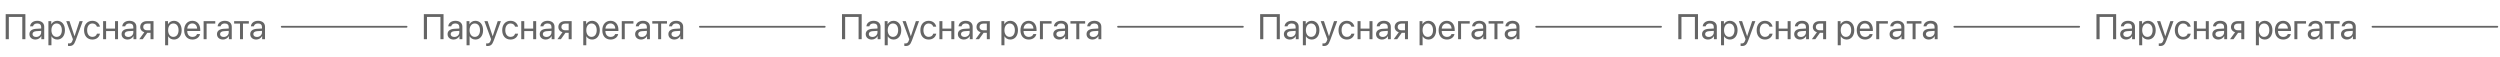
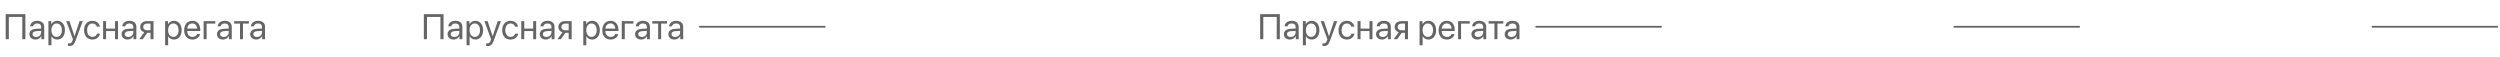
<svg xmlns="http://www.w3.org/2000/svg" width="2804" height="64" viewBox="0 0 2804 64" fill="none">
  <path d="M28.473 44H24.996V19.02H9.918V44H6.383V15.816H28.473V44ZM40.523 41.461C43.727 41.461 46.188 39.215 46.188 36.285V34.625L40.758 34.957C38.023 35.133 36.461 36.344 36.461 38.258C36.461 40.191 38.082 41.461 40.523 41.461ZM39.762 44.352C35.719 44.352 33.004 41.91 33.004 38.258C33.004 34.781 35.68 32.594 40.367 32.32L46.188 31.988V30.289C46.188 27.809 44.547 26.324 41.734 26.324C39.117 26.324 37.477 27.555 37.047 29.547H33.766C34 26.031 37.008 23.336 41.812 23.336C46.578 23.336 49.586 25.914 49.586 29.957V44H46.363V40.504H46.285C45.074 42.828 42.496 44.352 39.762 44.352ZM64.156 23.336C69.332 23.336 72.848 27.477 72.848 33.844C72.848 40.211 69.352 44.352 64.234 44.352C61.324 44.352 58.98 42.926 57.77 40.699H57.691V50.777H54.293V23.688H57.516V27.125H57.594C58.844 24.84 61.207 23.336 64.156 23.336ZM63.492 41.363C67.106 41.363 69.371 38.453 69.371 33.844C69.371 29.254 67.106 26.324 63.492 26.324C60.016 26.324 57.672 29.332 57.672 33.844C57.672 38.375 60.016 41.363 63.492 41.363ZM77.731 51.598C77.32 51.598 76.637 51.559 76.266 51.48V48.629C76.637 48.707 77.164 48.727 77.594 48.727C79.488 48.727 80.543 47.809 81.324 45.445L81.793 44.02L74.293 23.688H77.926L83.551 40.602H83.609L89.234 23.688H92.809L84.82 45.426C83.082 50.172 81.402 51.598 77.731 51.598ZM112.066 29.938H108.707C108.121 27.984 106.461 26.324 103.59 26.324C100.055 26.324 97.731 29.312 97.731 33.844C97.731 38.492 100.094 41.363 103.629 41.363C106.324 41.363 108.102 40.035 108.746 37.789H112.105C111.441 41.637 108.18 44.352 103.609 44.352C97.965 44.352 94.273 40.309 94.273 33.844C94.273 27.516 97.945 23.336 103.57 23.336C108.473 23.336 111.461 26.48 112.066 29.938ZM129.02 44V34.859H119V44H115.641V23.688H119V32.066H129.02V23.688H132.379V44H129.02ZM143.883 41.461C147.086 41.461 149.547 39.215 149.547 36.285V34.625L144.117 34.957C141.383 35.133 139.82 36.344 139.82 38.258C139.82 40.191 141.441 41.461 143.883 41.461ZM143.121 44.352C139.078 44.352 136.363 41.91 136.363 38.258C136.363 34.781 139.039 32.594 143.727 32.32L149.547 31.988V30.289C149.547 27.809 147.906 26.324 145.094 26.324C142.477 26.324 140.836 27.555 140.406 29.547H137.125C137.359 26.031 140.367 23.336 145.172 23.336C149.938 23.336 152.945 25.914 152.945 29.957V44H149.723V40.504H149.645C148.434 42.828 145.855 44.352 143.121 44.352ZM164.938 33.98H168.824V26.48H164.938C162.301 26.48 160.621 27.926 160.621 30.367C160.621 32.477 162.32 33.98 164.938 33.98ZM168.824 44V36.773H165.23L160.074 44H156.188L161.852 36.148C158.98 35.328 157.242 33.219 157.242 30.426C157.242 26.246 160.25 23.688 164.918 23.688H172.184V44H168.824ZM195.055 23.336C200.23 23.336 203.746 27.477 203.746 33.844C203.746 40.211 200.25 44.352 195.133 44.352C192.223 44.352 189.879 42.926 188.668 40.699H188.59V50.777H185.191V23.688H188.414V27.125H188.492C189.742 24.84 192.105 23.336 195.055 23.336ZM194.391 41.363C198.004 41.363 200.27 38.453 200.27 33.844C200.27 29.254 198.004 26.324 194.391 26.324C190.914 26.324 188.57 29.332 188.57 33.844C188.57 38.375 190.914 41.363 194.391 41.363ZM215.68 26.285C212.496 26.285 210.27 28.727 210.055 32.105H221.09C221.012 28.707 218.883 26.285 215.68 26.285ZM221.012 38.18H224.352C223.766 41.734 220.328 44.352 215.895 44.352C210.074 44.352 206.539 40.309 206.539 33.922C206.539 27.613 210.133 23.336 215.738 23.336C221.227 23.336 224.605 27.32 224.605 33.473V34.762H210.035V34.957C210.035 38.844 212.32 41.402 215.973 41.402C218.551 41.402 220.445 40.094 221.012 38.18ZM241.441 26.48H231.734V44H228.375V23.688H241.441V26.48ZM250.875 41.461C254.078 41.461 256.539 39.215 256.539 36.285V34.625L251.109 34.957C248.375 35.133 246.812 36.344 246.812 38.258C246.812 40.191 248.434 41.461 250.875 41.461ZM250.113 44.352C246.07 44.352 243.355 41.91 243.355 38.258C243.355 34.781 246.031 32.594 250.719 32.32L256.539 31.988V30.289C256.539 27.809 254.898 26.324 252.086 26.324C249.469 26.324 247.828 27.555 247.398 29.547H244.117C244.352 26.031 247.359 23.336 252.164 23.336C256.93 23.336 259.938 25.914 259.938 29.957V44H256.715V40.504H256.637C255.426 42.828 252.848 44.352 250.113 44.352ZM279.098 23.688V26.48H272.535V44H269.176V26.48H262.613V23.688H279.098ZM288.18 41.461C291.383 41.461 293.844 39.215 293.844 36.285V34.625L288.414 34.957C285.68 35.133 284.117 36.344 284.117 38.258C284.117 40.191 285.738 41.461 288.18 41.461ZM287.418 44.352C283.375 44.352 280.66 41.91 280.66 38.258C280.66 34.781 283.336 32.594 288.023 32.32L293.844 31.988V30.289C293.844 27.809 292.203 26.324 289.391 26.324C286.773 26.324 285.133 27.555 284.703 29.547H281.422C281.656 26.031 284.664 23.336 289.469 23.336C294.234 23.336 297.242 25.914 297.242 29.957V44H294.02V40.504H293.941C292.73 42.828 290.152 44.352 287.418 44.352Z" fill="#656565" />
-   <path d="M316 30H456" stroke="#656565" stroke-width="2" stroke-linecap="round" />
  <path d="M497.473 44H493.996V19.02H478.918V44H475.383V15.816H497.473V44ZM509.523 41.461C512.727 41.461 515.188 39.215 515.188 36.285V34.625L509.758 34.957C507.023 35.133 505.461 36.344 505.461 38.258C505.461 40.191 507.082 41.461 509.523 41.461ZM508.762 44.352C504.719 44.352 502.004 41.91 502.004 38.258C502.004 34.781 504.68 32.594 509.367 32.32L515.188 31.988V30.289C515.188 27.809 513.547 26.324 510.734 26.324C508.117 26.324 506.477 27.555 506.047 29.547H502.766C503 26.031 506.008 23.336 510.812 23.336C515.578 23.336 518.586 25.914 518.586 29.957V44H515.363V40.504H515.285C514.074 42.828 511.496 44.352 508.762 44.352ZM533.156 23.336C538.332 23.336 541.848 27.477 541.848 33.844C541.848 40.211 538.352 44.352 533.234 44.352C530.324 44.352 527.98 42.926 526.77 40.699H526.691V50.777H523.293V23.688H526.516V27.125H526.594C527.844 24.84 530.207 23.336 533.156 23.336ZM532.492 41.363C536.105 41.363 538.371 38.453 538.371 33.844C538.371 29.254 536.105 26.324 532.492 26.324C529.016 26.324 526.672 29.332 526.672 33.844C526.672 38.375 529.016 41.363 532.492 41.363ZM546.73 51.598C546.32 51.598 545.637 51.559 545.266 51.48V48.629C545.637 48.707 546.164 48.727 546.594 48.727C548.488 48.727 549.543 47.809 550.324 45.445L550.793 44.02L543.293 23.688H546.926L552.551 40.602H552.609L558.234 23.688H561.809L553.82 45.426C552.082 50.172 550.402 51.598 546.73 51.598ZM581.066 29.938H577.707C577.121 27.984 575.461 26.324 572.59 26.324C569.055 26.324 566.73 29.312 566.73 33.844C566.73 38.492 569.094 41.363 572.629 41.363C575.324 41.363 577.102 40.035 577.746 37.789H581.105C580.441 41.637 577.18 44.352 572.609 44.352C566.965 44.352 563.273 40.309 563.273 33.844C563.273 27.516 566.945 23.336 572.57 23.336C577.473 23.336 580.461 26.48 581.066 29.938ZM598.02 44V34.859H588V44H584.641V23.688H588V32.066H598.02V23.688H601.379V44H598.02ZM612.883 41.461C616.086 41.461 618.547 39.215 618.547 36.285V34.625L613.117 34.957C610.383 35.133 608.82 36.344 608.82 38.258C608.82 40.191 610.441 41.461 612.883 41.461ZM612.121 44.352C608.078 44.352 605.363 41.91 605.363 38.258C605.363 34.781 608.039 32.594 612.727 32.32L618.547 31.988V30.289C618.547 27.809 616.906 26.324 614.094 26.324C611.477 26.324 609.836 27.555 609.406 29.547H606.125C606.359 26.031 609.367 23.336 614.172 23.336C618.938 23.336 621.945 25.914 621.945 29.957V44H618.723V40.504H618.645C617.434 42.828 614.855 44.352 612.121 44.352ZM633.938 33.98H637.824V26.48H633.938C631.301 26.48 629.621 27.926 629.621 30.367C629.621 32.477 631.32 33.98 633.938 33.98ZM637.824 44V36.773H634.23L629.074 44H625.188L630.852 36.148C627.98 35.328 626.242 33.219 626.242 30.426C626.242 26.246 629.25 23.688 633.918 23.688H641.184V44H637.824ZM664.055 23.336C669.23 23.336 672.746 27.477 672.746 33.844C672.746 40.211 669.25 44.352 664.133 44.352C661.223 44.352 658.879 42.926 657.668 40.699H657.59V50.777H654.191V23.688H657.414V27.125H657.492C658.742 24.84 661.105 23.336 664.055 23.336ZM663.391 41.363C667.004 41.363 669.27 38.453 669.27 33.844C669.27 29.254 667.004 26.324 663.391 26.324C659.914 26.324 657.57 29.332 657.57 33.844C657.57 38.375 659.914 41.363 663.391 41.363ZM684.68 26.285C681.496 26.285 679.27 28.727 679.055 32.105H690.09C690.012 28.707 687.883 26.285 684.68 26.285ZM690.012 38.18H693.352C692.766 41.734 689.328 44.352 684.895 44.352C679.074 44.352 675.539 40.309 675.539 33.922C675.539 27.613 679.133 23.336 684.738 23.336C690.227 23.336 693.605 27.32 693.605 33.473V34.762H679.035V34.957C679.035 38.844 681.32 41.402 684.973 41.402C687.551 41.402 689.445 40.094 690.012 38.18ZM710.441 26.48H700.734V44H697.375V23.688H710.441V26.48ZM719.875 41.461C723.078 41.461 725.539 39.215 725.539 36.285V34.625L720.109 34.957C717.375 35.133 715.812 36.344 715.812 38.258C715.812 40.191 717.434 41.461 719.875 41.461ZM719.113 44.352C715.07 44.352 712.355 41.91 712.355 38.258C712.355 34.781 715.031 32.594 719.719 32.32L725.539 31.988V30.289C725.539 27.809 723.898 26.324 721.086 26.324C718.469 26.324 716.828 27.555 716.398 29.547H713.117C713.352 26.031 716.359 23.336 721.164 23.336C725.93 23.336 728.938 25.914 728.938 29.957V44H725.715V40.504H725.637C724.426 42.828 721.848 44.352 719.113 44.352ZM748.098 23.688V26.48H741.535V44H738.176V26.48H731.613V23.688H748.098ZM757.18 41.461C760.383 41.461 762.844 39.215 762.844 36.285V34.625L757.414 34.957C754.68 35.133 753.117 36.344 753.117 38.258C753.117 40.191 754.738 41.461 757.18 41.461ZM756.418 44.352C752.375 44.352 749.66 41.91 749.66 38.258C749.66 34.781 752.336 32.594 757.023 32.32L762.844 31.988V30.289C762.844 27.809 761.203 26.324 758.391 26.324C755.773 26.324 754.133 27.555 753.703 29.547H750.422C750.656 26.031 753.664 23.336 758.469 23.336C763.234 23.336 766.242 25.914 766.242 29.957V44H763.02V40.504H762.941C761.73 42.828 759.152 44.352 756.418 44.352Z" fill="#656565" />
  <path d="M785 30H925" stroke="#656565" stroke-width="2" stroke-linecap="round" />
-   <path d="M966.473 44H962.996V19.02H947.918V44H944.383V15.816H966.473V44ZM978.523 41.461C981.727 41.461 984.188 39.215 984.188 36.285V34.625L978.758 34.957C976.023 35.133 974.461 36.344 974.461 38.258C974.461 40.191 976.082 41.461 978.523 41.461ZM977.762 44.352C973.719 44.352 971.004 41.91 971.004 38.258C971.004 34.781 973.68 32.594 978.367 32.32L984.188 31.988V30.289C984.188 27.809 982.547 26.324 979.734 26.324C977.117 26.324 975.477 27.555 975.047 29.547H971.766C972 26.031 975.008 23.336 979.812 23.336C984.578 23.336 987.586 25.914 987.586 29.957V44H984.363V40.504H984.285C983.074 42.828 980.496 44.352 977.762 44.352ZM1002.16 23.336C1007.33 23.336 1010.85 27.477 1010.85 33.844C1010.85 40.211 1007.35 44.352 1002.23 44.352C999.324 44.352 996.98 42.926 995.77 40.699H995.691V50.777H992.293V23.688H995.516V27.125H995.594C996.844 24.84 999.207 23.336 1002.16 23.336ZM1001.49 41.363C1005.11 41.363 1007.37 38.453 1007.37 33.844C1007.37 29.254 1005.11 26.324 1001.49 26.324C998.016 26.324 995.672 29.332 995.672 33.844C995.672 38.375 998.016 41.363 1001.49 41.363ZM1015.73 51.598C1015.32 51.598 1014.64 51.559 1014.27 51.48V48.629C1014.64 48.707 1015.16 48.727 1015.59 48.727C1017.49 48.727 1018.54 47.809 1019.32 45.445L1019.79 44.02L1012.29 23.688H1015.93L1021.55 40.602H1021.61L1027.23 23.688H1030.81L1022.82 45.426C1021.08 50.172 1019.4 51.598 1015.73 51.598ZM1050.07 29.938H1046.71C1046.12 27.984 1044.46 26.324 1041.59 26.324C1038.05 26.324 1035.73 29.312 1035.73 33.844C1035.73 38.492 1038.09 41.363 1041.63 41.363C1044.32 41.363 1046.1 40.035 1046.75 37.789H1050.11C1049.44 41.637 1046.18 44.352 1041.61 44.352C1035.96 44.352 1032.27 40.309 1032.27 33.844C1032.27 27.516 1035.95 23.336 1041.57 23.336C1046.47 23.336 1049.46 26.48 1050.07 29.938ZM1067.02 44V34.859H1057V44H1053.64V23.688H1057V32.066H1067.02V23.688H1070.38V44H1067.02ZM1081.88 41.461C1085.09 41.461 1087.55 39.215 1087.55 36.285V34.625L1082.12 34.957C1079.38 35.133 1077.82 36.344 1077.82 38.258C1077.82 40.191 1079.44 41.461 1081.88 41.461ZM1081.12 44.352C1077.08 44.352 1074.36 41.91 1074.36 38.258C1074.36 34.781 1077.04 32.594 1081.73 32.32L1087.55 31.988V30.289C1087.55 27.809 1085.91 26.324 1083.09 26.324C1080.48 26.324 1078.84 27.555 1078.41 29.547H1075.12C1075.36 26.031 1078.37 23.336 1083.17 23.336C1087.94 23.336 1090.95 25.914 1090.95 29.957V44H1087.72V40.504H1087.64C1086.43 42.828 1083.86 44.352 1081.12 44.352ZM1102.94 33.98H1106.82V26.48H1102.94C1100.3 26.48 1098.62 27.926 1098.62 30.367C1098.62 32.477 1100.32 33.98 1102.94 33.98ZM1106.82 44V36.773H1103.23L1098.07 44H1094.19L1099.85 36.148C1096.98 35.328 1095.24 33.219 1095.24 30.426C1095.24 26.246 1098.25 23.688 1102.92 23.688H1110.18V44H1106.82ZM1133.05 23.336C1138.23 23.336 1141.75 27.477 1141.75 33.844C1141.75 40.211 1138.25 44.352 1133.13 44.352C1130.22 44.352 1127.88 42.926 1126.67 40.699H1126.59V50.777H1123.19V23.688H1126.41V27.125H1126.49C1127.74 24.84 1130.11 23.336 1133.05 23.336ZM1132.39 41.363C1136 41.363 1138.27 38.453 1138.27 33.844C1138.27 29.254 1136 26.324 1132.39 26.324C1128.91 26.324 1126.57 29.332 1126.57 33.844C1126.57 38.375 1128.91 41.363 1132.39 41.363ZM1153.68 26.285C1150.5 26.285 1148.27 28.727 1148.05 32.105H1159.09C1159.01 28.707 1156.88 26.285 1153.68 26.285ZM1159.01 38.18H1162.35C1161.77 41.734 1158.33 44.352 1153.89 44.352C1148.07 44.352 1144.54 40.309 1144.54 33.922C1144.54 27.613 1148.13 23.336 1153.74 23.336C1159.23 23.336 1162.61 27.32 1162.61 33.473V34.762H1148.04V34.957C1148.04 38.844 1150.32 41.402 1153.97 41.402C1156.55 41.402 1158.45 40.094 1159.01 38.18ZM1179.44 26.48H1169.73V44H1166.38V23.688H1179.44V26.48ZM1188.88 41.461C1192.08 41.461 1194.54 39.215 1194.54 36.285V34.625L1189.11 34.957C1186.38 35.133 1184.81 36.344 1184.81 38.258C1184.81 40.191 1186.43 41.461 1188.88 41.461ZM1188.11 44.352C1184.07 44.352 1181.36 41.91 1181.36 38.258C1181.36 34.781 1184.03 32.594 1188.72 32.32L1194.54 31.988V30.289C1194.54 27.809 1192.9 26.324 1190.09 26.324C1187.47 26.324 1185.83 27.555 1185.4 29.547H1182.12C1182.35 26.031 1185.36 23.336 1190.16 23.336C1194.93 23.336 1197.94 25.914 1197.94 29.957V44H1194.71V40.504H1194.64C1193.43 42.828 1190.85 44.352 1188.11 44.352ZM1217.1 23.688V26.48H1210.54V44H1207.18V26.48H1200.61V23.688H1217.1ZM1226.18 41.461C1229.38 41.461 1231.84 39.215 1231.84 36.285V34.625L1226.41 34.957C1223.68 35.133 1222.12 36.344 1222.12 38.258C1222.12 40.191 1223.74 41.461 1226.18 41.461ZM1225.42 44.352C1221.38 44.352 1218.66 41.91 1218.66 38.258C1218.66 34.781 1221.34 32.594 1226.02 32.32L1231.84 31.988V30.289C1231.84 27.809 1230.2 26.324 1227.39 26.324C1224.77 26.324 1223.13 27.555 1222.7 29.547H1219.42C1219.66 26.031 1222.66 23.336 1227.47 23.336C1232.23 23.336 1235.24 25.914 1235.24 29.957V44H1232.02V40.504H1231.94C1230.73 42.828 1228.15 44.352 1225.42 44.352Z" fill="#656565" />
-   <path d="M1254 30H1394" stroke="#656565" stroke-width="2" stroke-linecap="round" />
  <path d="M1435.47 44H1432V19.02H1416.92V44H1413.38V15.816H1435.47V44ZM1447.52 41.461C1450.73 41.461 1453.19 39.215 1453.19 36.285V34.625L1447.76 34.957C1445.02 35.133 1443.46 36.344 1443.46 38.258C1443.46 40.191 1445.08 41.461 1447.52 41.461ZM1446.76 44.352C1442.72 44.352 1440 41.91 1440 38.258C1440 34.781 1442.68 32.594 1447.37 32.32L1453.19 31.988V30.289C1453.19 27.809 1451.55 26.324 1448.73 26.324C1446.12 26.324 1444.48 27.555 1444.05 29.547H1440.77C1441 26.031 1444.01 23.336 1448.81 23.336C1453.58 23.336 1456.59 25.914 1456.59 29.957V44H1453.36V40.504H1453.29C1452.07 42.828 1449.5 44.352 1446.76 44.352ZM1471.16 23.336C1476.33 23.336 1479.85 27.477 1479.85 33.844C1479.85 40.211 1476.35 44.352 1471.23 44.352C1468.32 44.352 1465.98 42.926 1464.77 40.699H1464.69V50.777H1461.29V23.688H1464.52V27.125H1464.59C1465.84 24.84 1468.21 23.336 1471.16 23.336ZM1470.49 41.363C1474.11 41.363 1476.37 38.453 1476.37 33.844C1476.37 29.254 1474.11 26.324 1470.49 26.324C1467.02 26.324 1464.67 29.332 1464.67 33.844C1464.67 38.375 1467.02 41.363 1470.49 41.363ZM1484.73 51.598C1484.32 51.598 1483.64 51.559 1483.27 51.48V48.629C1483.64 48.707 1484.16 48.727 1484.59 48.727C1486.49 48.727 1487.54 47.809 1488.32 45.445L1488.79 44.02L1481.29 23.688H1484.93L1490.55 40.602H1490.61L1496.23 23.688H1499.81L1491.82 45.426C1490.08 50.172 1488.4 51.598 1484.73 51.598ZM1519.07 29.938H1515.71C1515.12 27.984 1513.46 26.324 1510.59 26.324C1507.05 26.324 1504.73 29.312 1504.73 33.844C1504.73 38.492 1507.09 41.363 1510.63 41.363C1513.32 41.363 1515.1 40.035 1515.75 37.789H1519.11C1518.44 41.637 1515.18 44.352 1510.61 44.352C1504.96 44.352 1501.27 40.309 1501.27 33.844C1501.27 27.516 1504.95 23.336 1510.57 23.336C1515.47 23.336 1518.46 26.48 1519.07 29.938ZM1536.02 44V34.859H1526V44H1522.64V23.688H1526V32.066H1536.02V23.688H1539.38V44H1536.02ZM1550.88 41.461C1554.09 41.461 1556.55 39.215 1556.55 36.285V34.625L1551.12 34.957C1548.38 35.133 1546.82 36.344 1546.82 38.258C1546.82 40.191 1548.44 41.461 1550.88 41.461ZM1550.12 44.352C1546.08 44.352 1543.36 41.91 1543.36 38.258C1543.36 34.781 1546.04 32.594 1550.73 32.32L1556.55 31.988V30.289C1556.55 27.809 1554.91 26.324 1552.09 26.324C1549.48 26.324 1547.84 27.555 1547.41 29.547H1544.12C1544.36 26.031 1547.37 23.336 1552.17 23.336C1556.94 23.336 1559.95 25.914 1559.95 29.957V44H1556.72V40.504H1556.64C1555.43 42.828 1552.86 44.352 1550.12 44.352ZM1571.94 33.98H1575.82V26.48H1571.94C1569.3 26.48 1567.62 27.926 1567.62 30.367C1567.62 32.477 1569.32 33.98 1571.94 33.98ZM1575.82 44V36.773H1572.23L1567.07 44H1563.19L1568.85 36.148C1565.98 35.328 1564.24 33.219 1564.24 30.426C1564.24 26.246 1567.25 23.688 1571.92 23.688H1579.18V44H1575.82ZM1602.05 23.336C1607.23 23.336 1610.75 27.477 1610.75 33.844C1610.75 40.211 1607.25 44.352 1602.13 44.352C1599.22 44.352 1596.88 42.926 1595.67 40.699H1595.59V50.777H1592.19V23.688H1595.41V27.125H1595.49C1596.74 24.84 1599.11 23.336 1602.05 23.336ZM1601.39 41.363C1605 41.363 1607.27 38.453 1607.27 33.844C1607.27 29.254 1605 26.324 1601.39 26.324C1597.91 26.324 1595.57 29.332 1595.57 33.844C1595.57 38.375 1597.91 41.363 1601.39 41.363ZM1622.68 26.285C1619.5 26.285 1617.27 28.727 1617.05 32.105H1628.09C1628.01 28.707 1625.88 26.285 1622.68 26.285ZM1628.01 38.18H1631.35C1630.77 41.734 1627.33 44.352 1622.89 44.352C1617.07 44.352 1613.54 40.309 1613.54 33.922C1613.54 27.613 1617.13 23.336 1622.74 23.336C1628.23 23.336 1631.61 27.32 1631.61 33.473V34.762H1617.04V34.957C1617.04 38.844 1619.32 41.402 1622.97 41.402C1625.55 41.402 1627.45 40.094 1628.01 38.18ZM1648.44 26.48H1638.73V44H1635.38V23.688H1648.44V26.48ZM1657.88 41.461C1661.08 41.461 1663.54 39.215 1663.54 36.285V34.625L1658.11 34.957C1655.38 35.133 1653.81 36.344 1653.81 38.258C1653.81 40.191 1655.43 41.461 1657.88 41.461ZM1657.11 44.352C1653.07 44.352 1650.36 41.91 1650.36 38.258C1650.36 34.781 1653.03 32.594 1657.72 32.32L1663.54 31.988V30.289C1663.54 27.809 1661.9 26.324 1659.09 26.324C1656.47 26.324 1654.83 27.555 1654.4 29.547H1651.12C1651.35 26.031 1654.36 23.336 1659.16 23.336C1663.93 23.336 1666.94 25.914 1666.94 29.957V44H1663.71V40.504H1663.64C1662.43 42.828 1659.85 44.352 1657.11 44.352ZM1686.1 23.688V26.48H1679.54V44H1676.18V26.48H1669.61V23.688H1686.1ZM1695.18 41.461C1698.38 41.461 1700.84 39.215 1700.84 36.285V34.625L1695.41 34.957C1692.68 35.133 1691.12 36.344 1691.12 38.258C1691.12 40.191 1692.74 41.461 1695.18 41.461ZM1694.42 44.352C1690.38 44.352 1687.66 41.91 1687.66 38.258C1687.66 34.781 1690.34 32.594 1695.02 32.32L1700.84 31.988V30.289C1700.84 27.809 1699.2 26.324 1696.39 26.324C1693.77 26.324 1692.13 27.555 1691.7 29.547H1688.42C1688.66 26.031 1691.66 23.336 1696.47 23.336C1701.23 23.336 1704.24 25.914 1704.24 29.957V44H1701.02V40.504H1700.94C1699.73 42.828 1697.15 44.352 1694.42 44.352Z" fill="#656565" />
  <path d="M1723 30H1863" stroke="#656565" stroke-width="2" stroke-linecap="round" />
-   <path d="M1904.47 44H1901V19.02H1885.92V44H1882.38V15.816H1904.47V44ZM1916.52 41.461C1919.73 41.461 1922.19 39.215 1922.19 36.285V34.625L1916.76 34.957C1914.02 35.133 1912.46 36.344 1912.46 38.258C1912.46 40.191 1914.08 41.461 1916.52 41.461ZM1915.76 44.352C1911.72 44.352 1909 41.91 1909 38.258C1909 34.781 1911.68 32.594 1916.37 32.32L1922.19 31.988V30.289C1922.19 27.809 1920.55 26.324 1917.73 26.324C1915.12 26.324 1913.48 27.555 1913.05 29.547H1909.77C1910 26.031 1913.01 23.336 1917.81 23.336C1922.58 23.336 1925.59 25.914 1925.59 29.957V44H1922.36V40.504H1922.29C1921.07 42.828 1918.5 44.352 1915.76 44.352ZM1940.16 23.336C1945.33 23.336 1948.85 27.477 1948.85 33.844C1948.85 40.211 1945.35 44.352 1940.23 44.352C1937.32 44.352 1934.98 42.926 1933.77 40.699H1933.69V50.777H1930.29V23.688H1933.52V27.125H1933.59C1934.84 24.84 1937.21 23.336 1940.16 23.336ZM1939.49 41.363C1943.11 41.363 1945.37 38.453 1945.37 33.844C1945.37 29.254 1943.11 26.324 1939.49 26.324C1936.02 26.324 1933.67 29.332 1933.67 33.844C1933.67 38.375 1936.02 41.363 1939.49 41.363ZM1953.73 51.598C1953.32 51.598 1952.64 51.559 1952.27 51.48V48.629C1952.64 48.707 1953.16 48.727 1953.59 48.727C1955.49 48.727 1956.54 47.809 1957.32 45.445L1957.79 44.02L1950.29 23.688H1953.93L1959.55 40.602H1959.61L1965.23 23.688H1968.81L1960.82 45.426C1959.08 50.172 1957.4 51.598 1953.73 51.598ZM1988.07 29.938H1984.71C1984.12 27.984 1982.46 26.324 1979.59 26.324C1976.05 26.324 1973.73 29.312 1973.73 33.844C1973.73 38.492 1976.09 41.363 1979.63 41.363C1982.32 41.363 1984.1 40.035 1984.75 37.789H1988.11C1987.44 41.637 1984.18 44.352 1979.61 44.352C1973.96 44.352 1970.27 40.309 1970.27 33.844C1970.27 27.516 1973.95 23.336 1979.57 23.336C1984.47 23.336 1987.46 26.48 1988.07 29.938ZM2005.02 44V34.859H1995V44H1991.64V23.688H1995V32.066H2005.02V23.688H2008.38V44H2005.02ZM2019.88 41.461C2023.09 41.461 2025.55 39.215 2025.55 36.285V34.625L2020.12 34.957C2017.38 35.133 2015.82 36.344 2015.82 38.258C2015.82 40.191 2017.44 41.461 2019.88 41.461ZM2019.12 44.352C2015.08 44.352 2012.36 41.91 2012.36 38.258C2012.36 34.781 2015.04 32.594 2019.73 32.32L2025.55 31.988V30.289C2025.55 27.809 2023.91 26.324 2021.09 26.324C2018.48 26.324 2016.84 27.555 2016.41 29.547H2013.12C2013.36 26.031 2016.37 23.336 2021.17 23.336C2025.94 23.336 2028.95 25.914 2028.95 29.957V44H2025.72V40.504H2025.64C2024.43 42.828 2021.86 44.352 2019.12 44.352ZM2040.94 33.98H2044.82V26.48H2040.94C2038.3 26.48 2036.62 27.926 2036.62 30.367C2036.62 32.477 2038.32 33.98 2040.94 33.98ZM2044.82 44V36.773H2041.23L2036.07 44H2032.19L2037.85 36.148C2034.98 35.328 2033.24 33.219 2033.24 30.426C2033.24 26.246 2036.25 23.688 2040.92 23.688H2048.18V44H2044.82ZM2071.05 23.336C2076.23 23.336 2079.75 27.477 2079.75 33.844C2079.75 40.211 2076.25 44.352 2071.13 44.352C2068.22 44.352 2065.88 42.926 2064.67 40.699H2064.59V50.777H2061.19V23.688H2064.41V27.125H2064.49C2065.74 24.84 2068.11 23.336 2071.05 23.336ZM2070.39 41.363C2074 41.363 2076.27 38.453 2076.27 33.844C2076.27 29.254 2074 26.324 2070.39 26.324C2066.91 26.324 2064.57 29.332 2064.57 33.844C2064.57 38.375 2066.91 41.363 2070.39 41.363ZM2091.68 26.285C2088.5 26.285 2086.27 28.727 2086.05 32.105H2097.09C2097.01 28.707 2094.88 26.285 2091.68 26.285ZM2097.01 38.18H2100.35C2099.77 41.734 2096.33 44.352 2091.89 44.352C2086.07 44.352 2082.54 40.309 2082.54 33.922C2082.54 27.613 2086.13 23.336 2091.74 23.336C2097.23 23.336 2100.61 27.32 2100.61 33.473V34.762H2086.04V34.957C2086.04 38.844 2088.32 41.402 2091.97 41.402C2094.55 41.402 2096.45 40.094 2097.01 38.18ZM2117.44 26.48H2107.73V44H2104.38V23.688H2117.44V26.48ZM2126.88 41.461C2130.08 41.461 2132.54 39.215 2132.54 36.285V34.625L2127.11 34.957C2124.38 35.133 2122.81 36.344 2122.81 38.258C2122.81 40.191 2124.43 41.461 2126.88 41.461ZM2126.11 44.352C2122.07 44.352 2119.36 41.91 2119.36 38.258C2119.36 34.781 2122.03 32.594 2126.72 32.32L2132.54 31.988V30.289C2132.54 27.809 2130.9 26.324 2128.09 26.324C2125.47 26.324 2123.83 27.555 2123.4 29.547H2120.12C2120.35 26.031 2123.36 23.336 2128.16 23.336C2132.93 23.336 2135.94 25.914 2135.94 29.957V44H2132.71V40.504H2132.64C2131.43 42.828 2128.85 44.352 2126.11 44.352ZM2155.1 23.688V26.48H2148.54V44H2145.18V26.48H2138.61V23.688H2155.1ZM2164.18 41.461C2167.38 41.461 2169.84 39.215 2169.84 36.285V34.625L2164.41 34.957C2161.68 35.133 2160.12 36.344 2160.12 38.258C2160.12 40.191 2161.74 41.461 2164.18 41.461ZM2163.42 44.352C2159.38 44.352 2156.66 41.91 2156.66 38.258C2156.66 34.781 2159.34 32.594 2164.02 32.32L2169.84 31.988V30.289C2169.84 27.809 2168.2 26.324 2165.39 26.324C2162.77 26.324 2161.13 27.555 2160.7 29.547H2157.42C2157.66 26.031 2160.66 23.336 2165.47 23.336C2170.23 23.336 2173.24 25.914 2173.24 29.957V44H2170.02V40.504H2169.94C2168.73 42.828 2166.15 44.352 2163.42 44.352Z" fill="#656565" />
  <path d="M2192 30H2332" stroke="#656565" stroke-width="2" stroke-linecap="round" />
-   <path d="M2373.47 44H2370V19.02H2354.92V44H2351.38V15.816H2373.47V44ZM2385.52 41.461C2388.73 41.461 2391.19 39.215 2391.19 36.285V34.625L2385.76 34.957C2383.02 35.133 2381.46 36.344 2381.46 38.258C2381.46 40.191 2383.08 41.461 2385.52 41.461ZM2384.76 44.352C2380.72 44.352 2378 41.91 2378 38.258C2378 34.781 2380.68 32.594 2385.37 32.32L2391.19 31.988V30.289C2391.19 27.809 2389.55 26.324 2386.73 26.324C2384.12 26.324 2382.48 27.555 2382.05 29.547H2378.77C2379 26.031 2382.01 23.336 2386.81 23.336C2391.58 23.336 2394.59 25.914 2394.59 29.957V44H2391.36V40.504H2391.29C2390.07 42.828 2387.5 44.352 2384.76 44.352ZM2409.16 23.336C2414.33 23.336 2417.85 27.477 2417.85 33.844C2417.85 40.211 2414.35 44.352 2409.23 44.352C2406.32 44.352 2403.98 42.926 2402.77 40.699H2402.69V50.777H2399.29V23.688H2402.52V27.125H2402.59C2403.84 24.84 2406.21 23.336 2409.16 23.336ZM2408.49 41.363C2412.11 41.363 2414.37 38.453 2414.37 33.844C2414.37 29.254 2412.11 26.324 2408.49 26.324C2405.02 26.324 2402.67 29.332 2402.67 33.844C2402.67 38.375 2405.02 41.363 2408.49 41.363ZM2422.73 51.598C2422.32 51.598 2421.64 51.559 2421.27 51.48V48.629C2421.64 48.707 2422.16 48.727 2422.59 48.727C2424.49 48.727 2425.54 47.809 2426.32 45.445L2426.79 44.02L2419.29 23.688H2422.93L2428.55 40.602H2428.61L2434.23 23.688H2437.81L2429.82 45.426C2428.08 50.172 2426.4 51.598 2422.73 51.598ZM2457.07 29.938H2453.71C2453.12 27.984 2451.46 26.324 2448.59 26.324C2445.05 26.324 2442.73 29.312 2442.73 33.844C2442.73 38.492 2445.09 41.363 2448.63 41.363C2451.32 41.363 2453.1 40.035 2453.75 37.789H2457.11C2456.44 41.637 2453.18 44.352 2448.61 44.352C2442.96 44.352 2439.27 40.309 2439.27 33.844C2439.27 27.516 2442.95 23.336 2448.57 23.336C2453.47 23.336 2456.46 26.48 2457.07 29.938ZM2474.02 44V34.859H2464V44H2460.64V23.688H2464V32.066H2474.02V23.688H2477.38V44H2474.02ZM2488.88 41.461C2492.09 41.461 2494.55 39.215 2494.55 36.285V34.625L2489.12 34.957C2486.38 35.133 2484.82 36.344 2484.82 38.258C2484.82 40.191 2486.44 41.461 2488.88 41.461ZM2488.12 44.352C2484.08 44.352 2481.36 41.91 2481.36 38.258C2481.36 34.781 2484.04 32.594 2488.73 32.32L2494.55 31.988V30.289C2494.55 27.809 2492.91 26.324 2490.09 26.324C2487.48 26.324 2485.84 27.555 2485.41 29.547H2482.12C2482.36 26.031 2485.37 23.336 2490.17 23.336C2494.94 23.336 2497.95 25.914 2497.95 29.957V44H2494.72V40.504H2494.64C2493.43 42.828 2490.86 44.352 2488.12 44.352ZM2509.94 33.98H2513.82V26.48H2509.94C2507.3 26.48 2505.62 27.926 2505.62 30.367C2505.62 32.477 2507.32 33.98 2509.94 33.98ZM2513.82 44V36.773H2510.23L2505.07 44H2501.19L2506.85 36.148C2503.98 35.328 2502.24 33.219 2502.24 30.426C2502.24 26.246 2505.25 23.688 2509.92 23.688H2517.18V44H2513.82ZM2540.05 23.336C2545.23 23.336 2548.75 27.477 2548.75 33.844C2548.75 40.211 2545.25 44.352 2540.13 44.352C2537.22 44.352 2534.88 42.926 2533.67 40.699H2533.59V50.777H2530.19V23.688H2533.41V27.125H2533.49C2534.74 24.84 2537.11 23.336 2540.05 23.336ZM2539.39 41.363C2543 41.363 2545.27 38.453 2545.27 33.844C2545.27 29.254 2543 26.324 2539.39 26.324C2535.91 26.324 2533.57 29.332 2533.57 33.844C2533.57 38.375 2535.91 41.363 2539.39 41.363ZM2560.68 26.285C2557.5 26.285 2555.27 28.727 2555.05 32.105H2566.09C2566.01 28.707 2563.88 26.285 2560.68 26.285ZM2566.01 38.18H2569.35C2568.77 41.734 2565.33 44.352 2560.89 44.352C2555.07 44.352 2551.54 40.309 2551.54 33.922C2551.54 27.613 2555.13 23.336 2560.74 23.336C2566.23 23.336 2569.61 27.32 2569.61 33.473V34.762H2555.04V34.957C2555.04 38.844 2557.32 41.402 2560.97 41.402C2563.55 41.402 2565.45 40.094 2566.01 38.18ZM2586.44 26.48H2576.73V44H2573.38V23.688H2586.44V26.48ZM2595.88 41.461C2599.08 41.461 2601.54 39.215 2601.54 36.285V34.625L2596.11 34.957C2593.38 35.133 2591.81 36.344 2591.81 38.258C2591.81 40.191 2593.43 41.461 2595.88 41.461ZM2595.11 44.352C2591.07 44.352 2588.36 41.91 2588.36 38.258C2588.36 34.781 2591.03 32.594 2595.72 32.32L2601.54 31.988V30.289C2601.54 27.809 2599.9 26.324 2597.09 26.324C2594.47 26.324 2592.83 27.555 2592.4 29.547H2589.12C2589.35 26.031 2592.36 23.336 2597.16 23.336C2601.93 23.336 2604.94 25.914 2604.94 29.957V44H2601.71V40.504H2601.64C2600.43 42.828 2597.85 44.352 2595.11 44.352ZM2624.1 23.688V26.48H2617.54V44H2614.18V26.48H2607.61V23.688H2624.1ZM2633.18 41.461C2636.38 41.461 2638.84 39.215 2638.84 36.285V34.625L2633.41 34.957C2630.68 35.133 2629.12 36.344 2629.12 38.258C2629.12 40.191 2630.74 41.461 2633.18 41.461ZM2632.42 44.352C2628.38 44.352 2625.66 41.91 2625.66 38.258C2625.66 34.781 2628.34 32.594 2633.02 32.32L2638.84 31.988V30.289C2638.84 27.809 2637.2 26.324 2634.39 26.324C2631.77 26.324 2630.13 27.555 2629.7 29.547H2626.42C2626.66 26.031 2629.66 23.336 2634.47 23.336C2639.23 23.336 2642.24 25.914 2642.24 29.957V44H2639.02V40.504H2638.94C2637.73 42.828 2635.15 44.352 2632.42 44.352Z" fill="#656565" />
  <path d="M2661 30H2801" stroke="#656565" stroke-width="2" stroke-linecap="round" />
</svg>